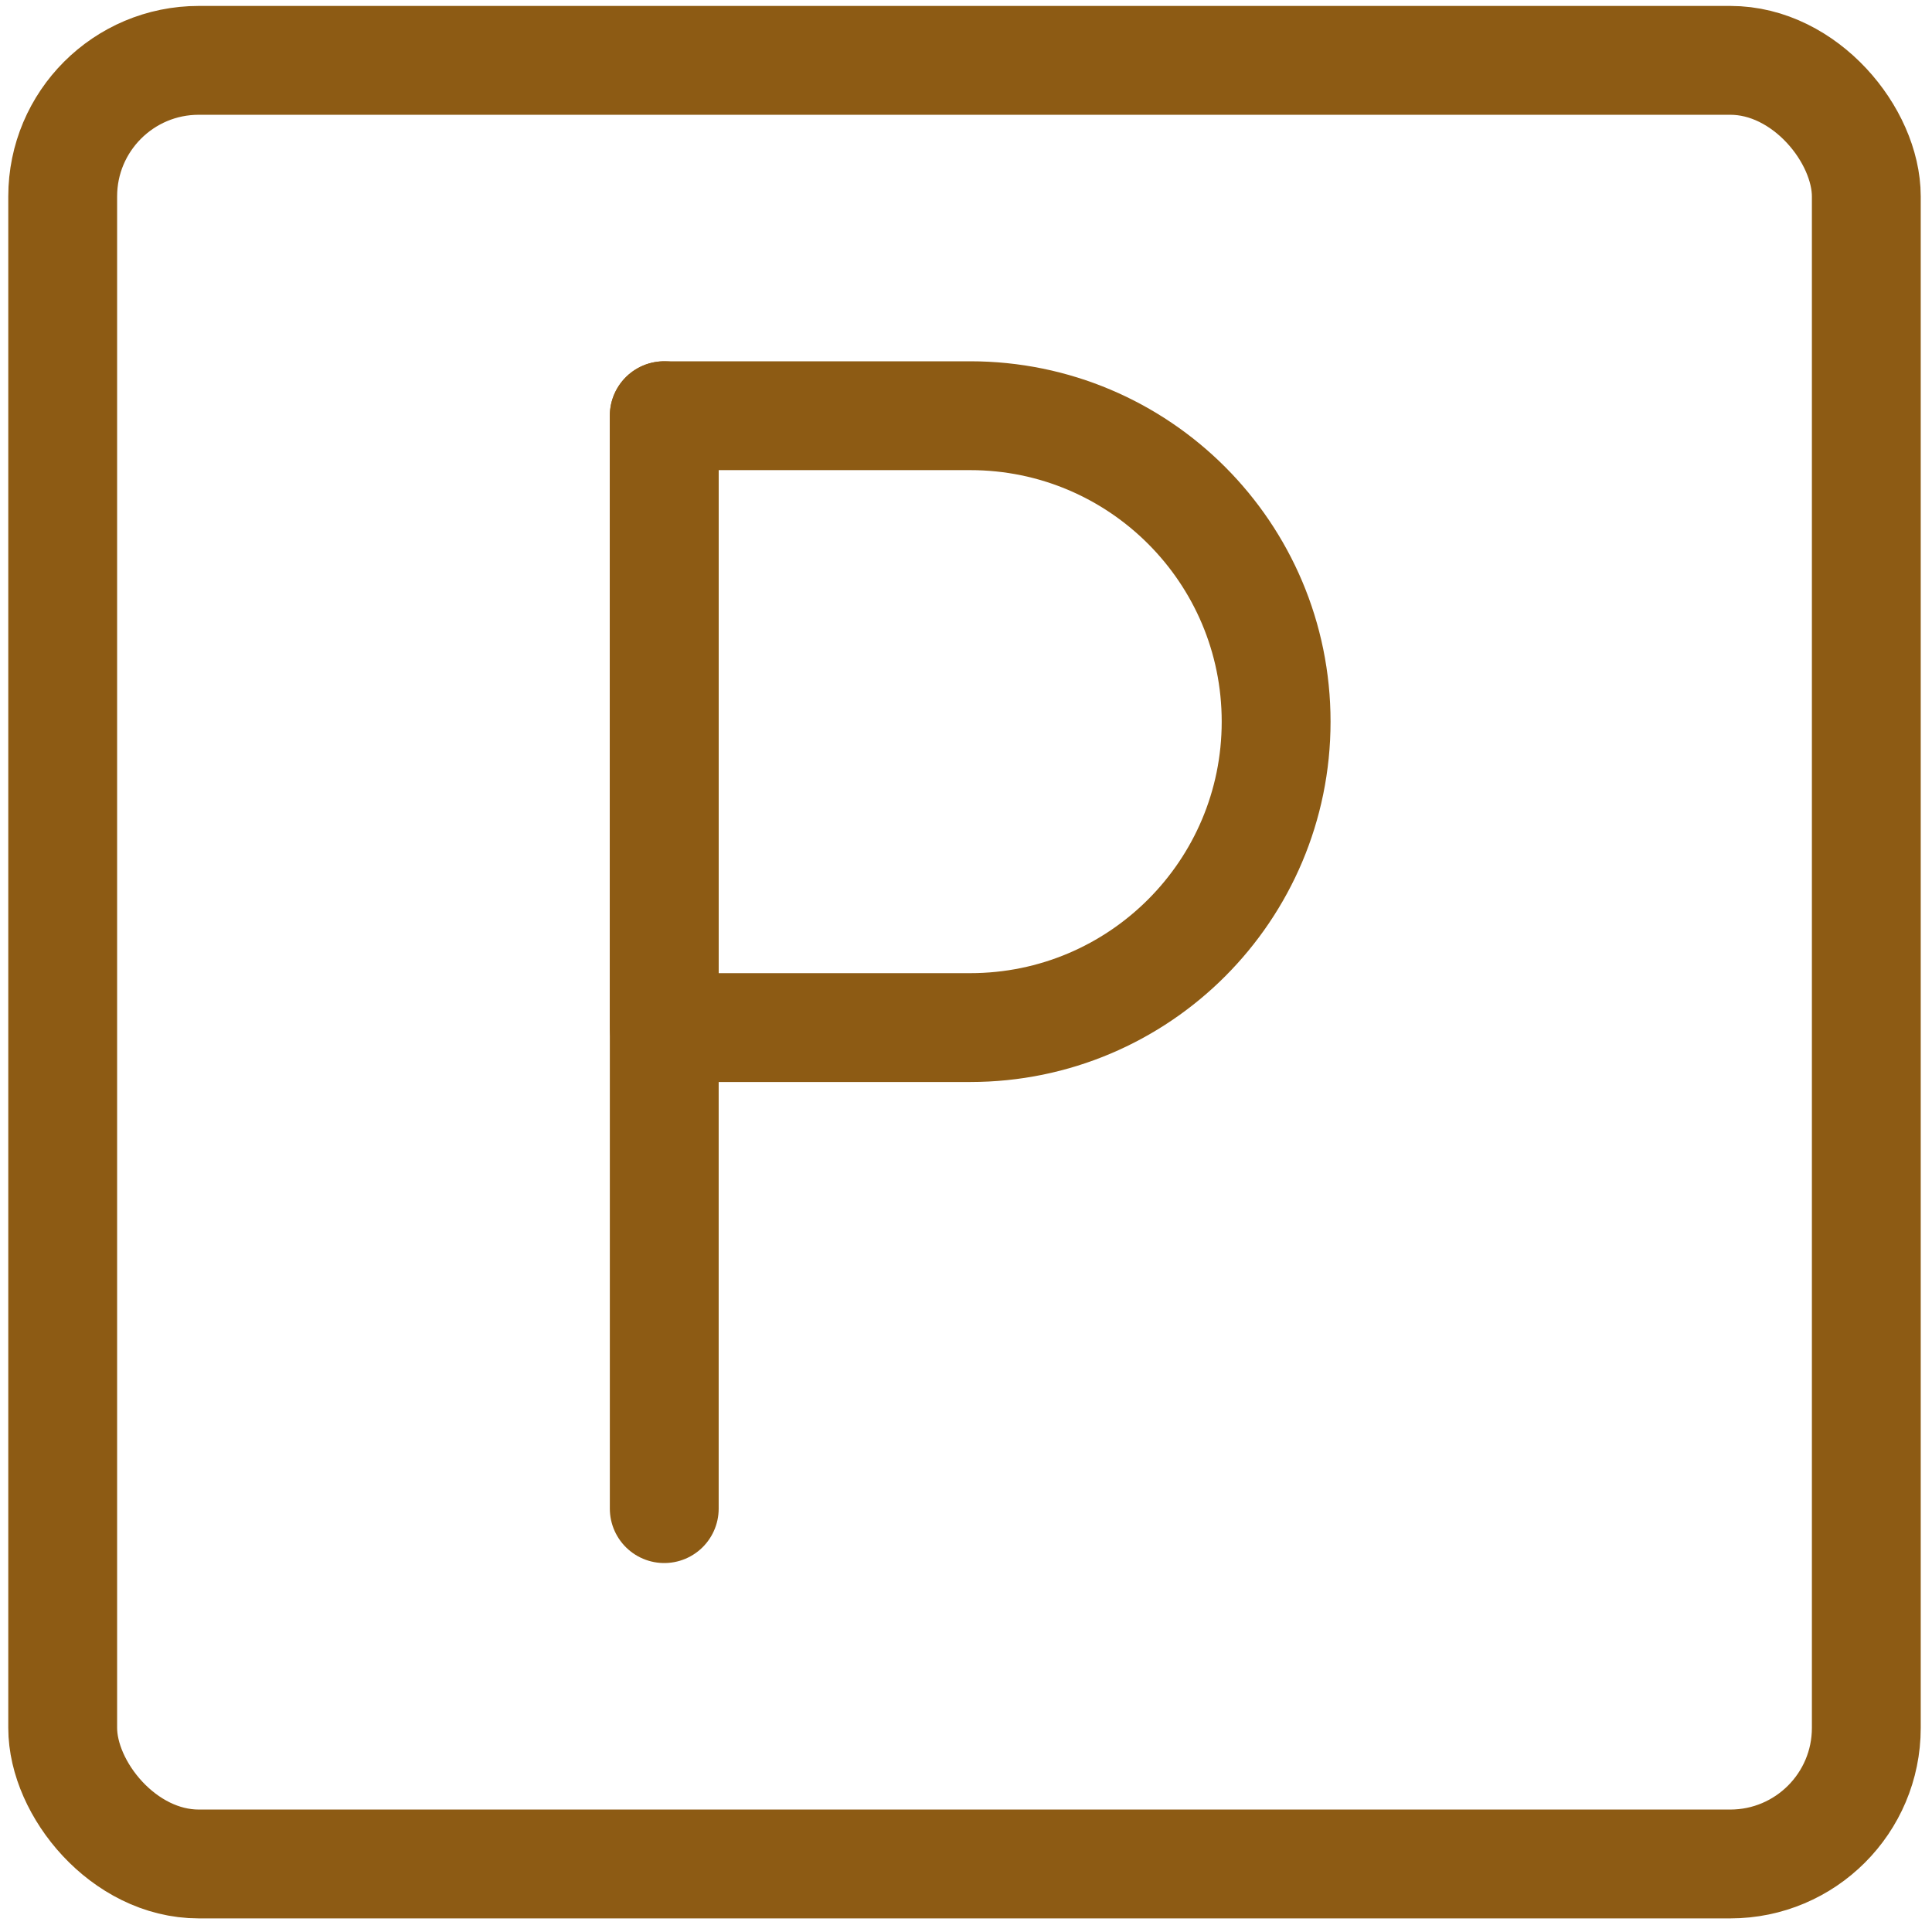
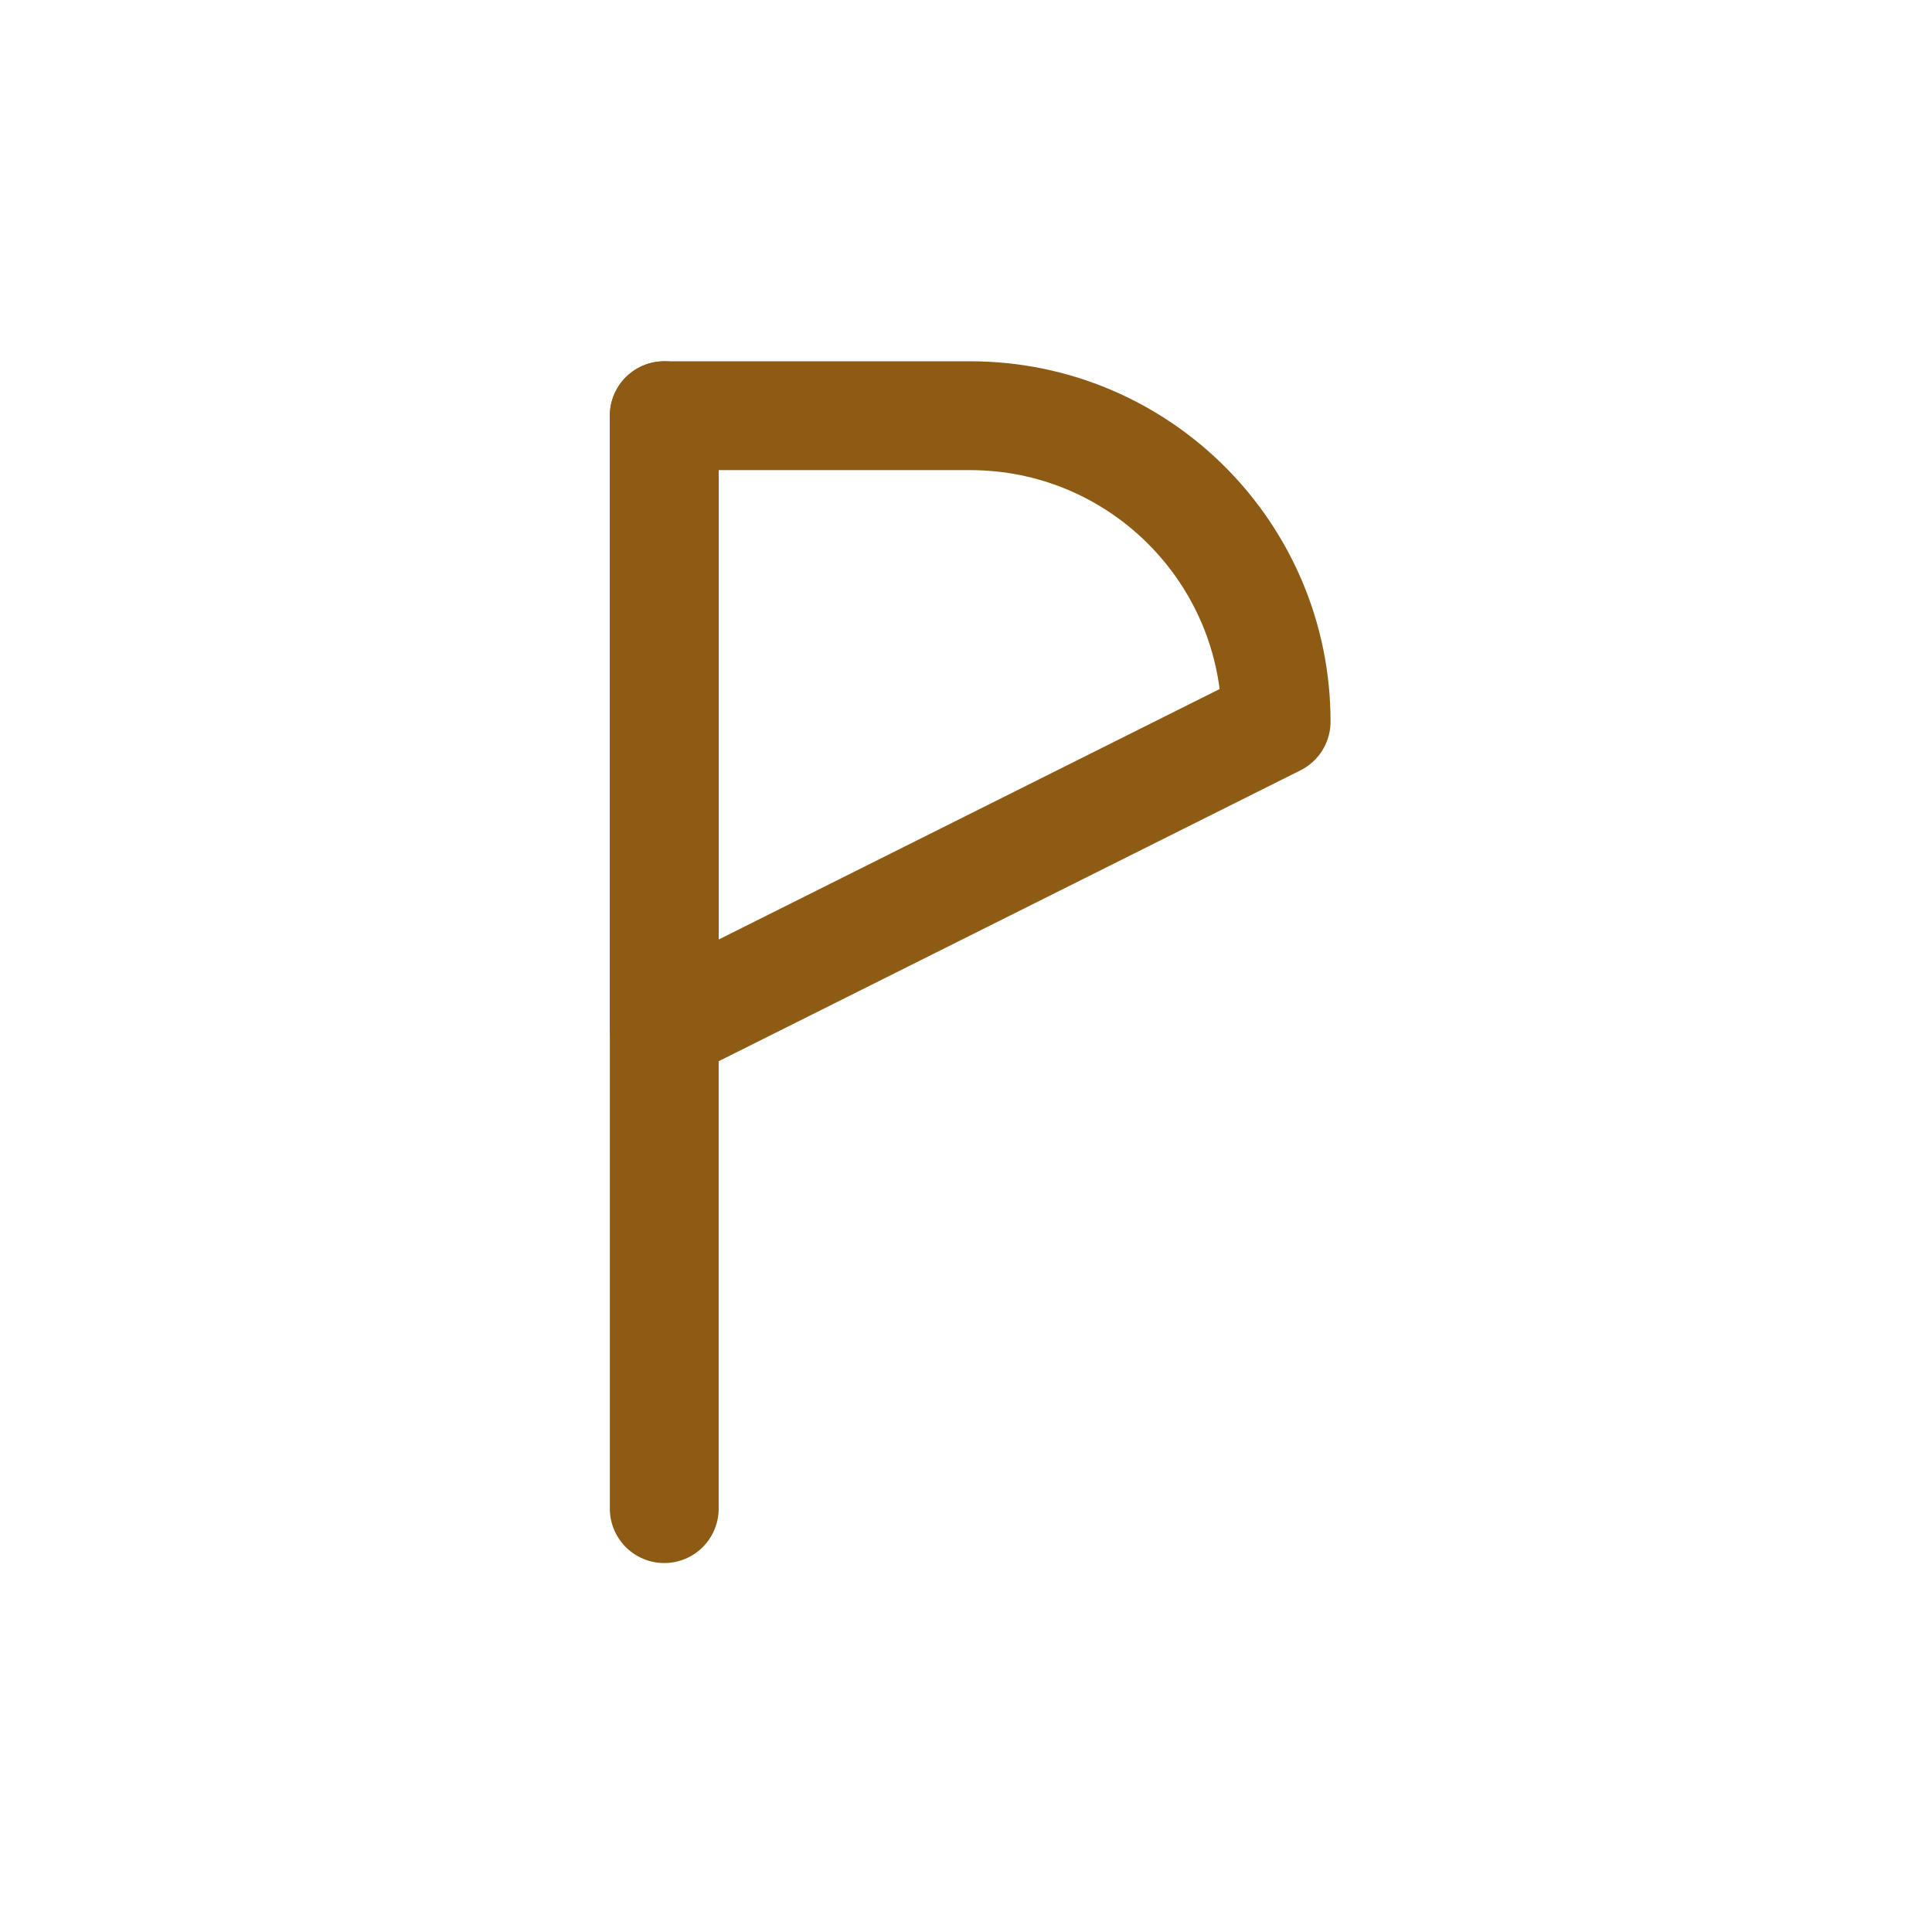
<svg xmlns="http://www.w3.org/2000/svg" width="71px" height="71px" viewBox="0 0 71 71" version="1.1">
  <title>icon 4</title>
  <g id="Page-1" stroke="none" stroke-width="1" fill="none" fill-rule="evenodd" stroke-linecap="round" stroke-linejoin="round">
    <g id="Home-Copy" transform="translate(-924, -1172)" stroke="#8D5B14" stroke-width="4">
      <g id="Group-17" transform="translate(926.304, 1174.218)">
-         <rect id="Rectangle-Copy-7" x="0" y="0" width="66.282" height="66.282" rx="5" />
        <line x1="22.107" y1="13.059" x2="22.107" y2="53.223" id="Line-4" />
-         <path d="M22.107,13.059 L33.35,13.059 C39.56,13.059 44.593,18.093 44.593,24.302 C44.593,30.512 39.56,35.545 33.35,35.545 L22.107,35.545 L22.107,35.545 L22.107,13.059 Z" id="Rectangle" />
+         <path d="M22.107,13.059 L33.35,13.059 C39.56,13.059 44.593,18.093 44.593,24.302 L22.107,35.545 L22.107,35.545 L22.107,13.059 Z" id="Rectangle" />
      </g>
    </g>
  </g>
</svg>